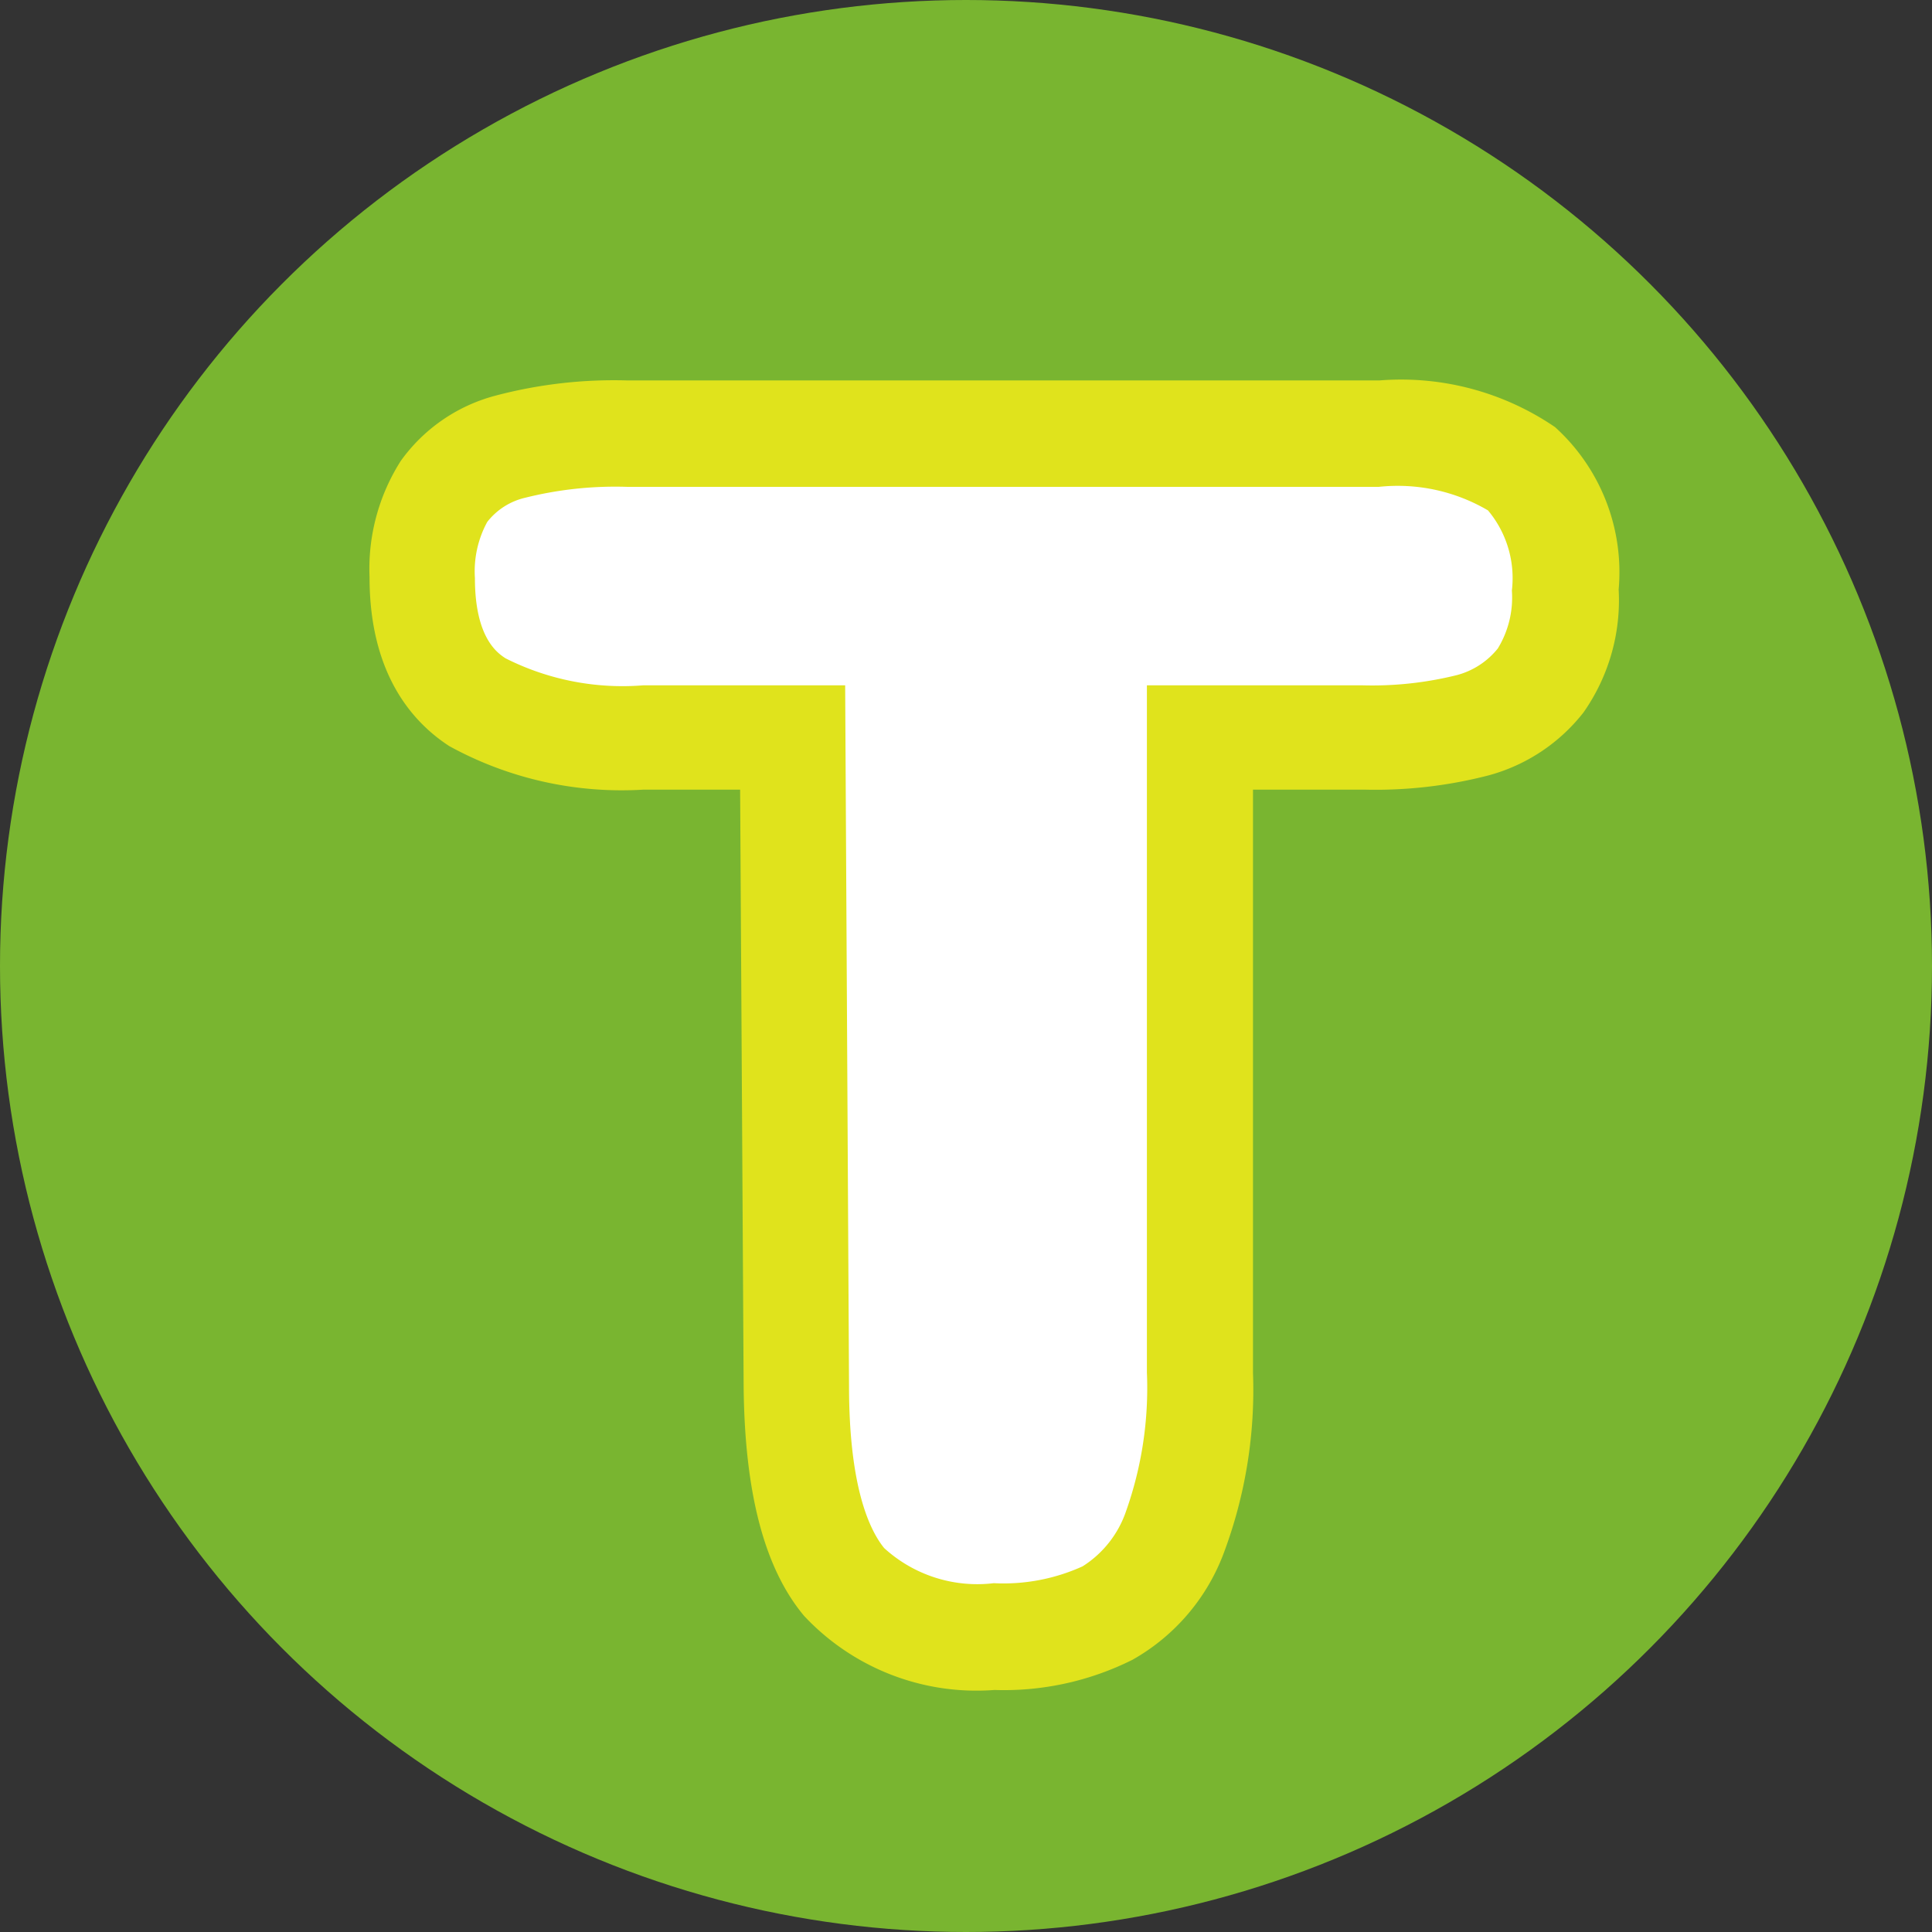
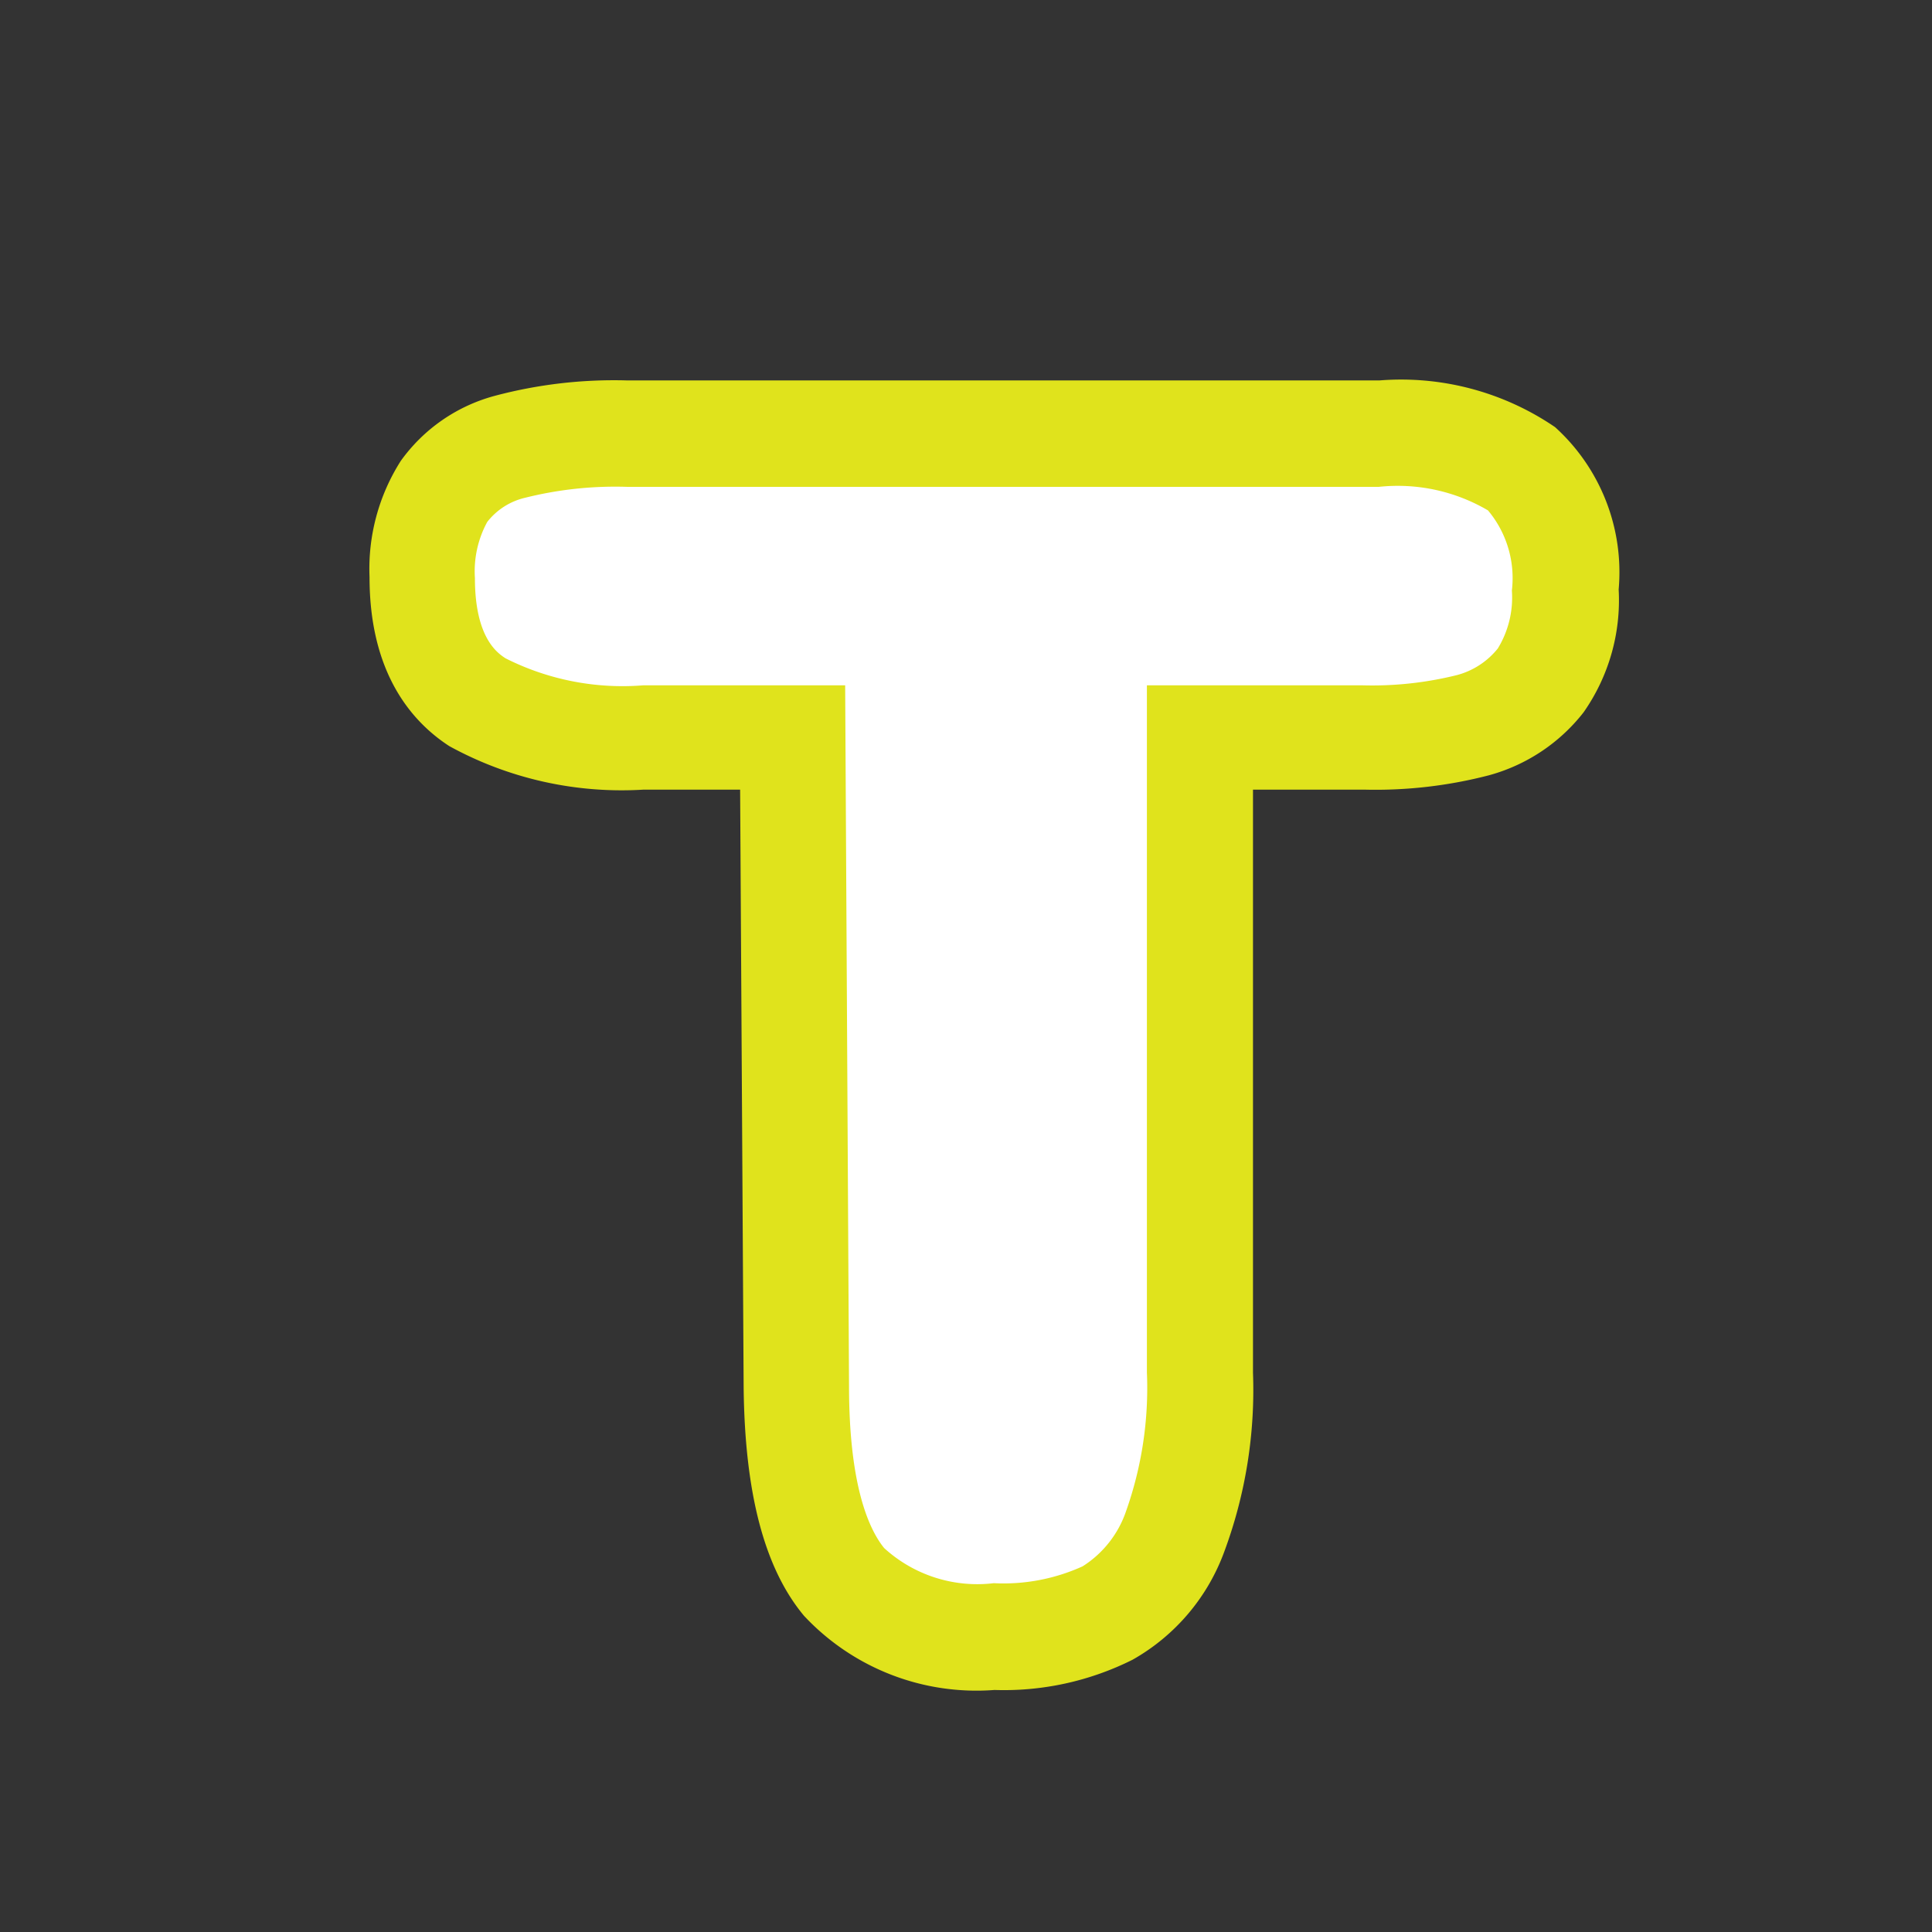
<svg xmlns="http://www.w3.org/2000/svg" viewBox="0 0 55 55">
  <rect x="0" y="0" width="55" height="55" fill="#333333" stroke="none" />
  <defs>
    <style>.cls-1{fill:#79b530;}.cls-2{fill:#fff;}.cls-3{fill:#e0e31c;}</style>
  </defs>
  <title>Asset 1</title>
  <g id="Layer_2" data-name="Layer 2">
    <g id="Layer_1-2" data-name="Layer 1">
      <g id="Ellipse_1" data-name="Ellipse 1">
-         <circle class="cls-1" cx="27.5" cy="27.5" r="27.5" />
-       </g>
+         </g>
      <path class="cls-2" d="M34.17,39.11a11.84,11.84,0,0,1-.71,4.52A4.35,4.35,0,0,1,31.54,46a6.94,6.94,0,0,1-3.23.65A5.28,5.28,0,0,1,24,45c-.88-1.05-1.34-2.9-1.37-5.57L22.56,21H18.31a8.89,8.89,0,0,1-4.72-1A3.87,3.87,0,0,1,12,16.46,4.21,4.21,0,0,1,12.64,14a3.37,3.37,0,0,1,1.88-1.28,12,12,0,0,1,3.34-.37H39.27a6.46,6.46,0,0,1,4,1,4.17,4.17,0,0,1,1.25,3.45,4.07,4.07,0,0,1-.72,2.57,3.67,3.67,0,0,1-1.92,1.28,11.59,11.59,0,0,1-3.11.35H34.17Z" />
      <path class="cls-3" d="M28.31,48.11A6.72,6.72,0,0,1,22.89,46c-1.12-1.34-1.69-3.47-1.72-6.52l-.1-17H18.31a10.19,10.19,0,0,1-5.52-1.24c-1-.65-2.27-2-2.27-4.81a5.72,5.72,0,0,1,.89-3.31,4.83,4.83,0,0,1,2.67-1.85,13.19,13.19,0,0,1,3.78-.44H39.27a7.77,7.77,0,0,1,5,1.33,5.57,5.57,0,0,1,1.81,4.62,5.56,5.56,0,0,1-1,3.5,5.13,5.13,0,0,1-2.69,1.79,12.83,12.83,0,0,1-3.52.41H35.67v16.6a13.23,13.23,0,0,1-.82,5.1,5.83,5.83,0,0,1-2.61,3.07A8.18,8.18,0,0,1,28.31,48.11ZM17.86,13.86a10.55,10.55,0,0,0-2.91.31,1.92,1.92,0,0,0-1.08.69,2.94,2.94,0,0,0-.35,1.6c0,1.72.66,2.14.87,2.28a7.39,7.39,0,0,0,3.92.77h5.75l.11,19.94c0,2.85.57,4.09,1,4.62a3.93,3.93,0,0,0,3.12,1,5.44,5.44,0,0,0,2.53-.48,3,3,0,0,0,1.24-1.58,10.5,10.5,0,0,0,.59-3.94V19.51h6.14a10,10,0,0,0,2.68-.29,2.22,2.22,0,0,0,1.17-.76,2.78,2.78,0,0,0,.4-1.65,3,3,0,0,0-.68-2.28,5.07,5.07,0,0,0-3.11-.67Z" />
    </g>
  </g>
</svg>